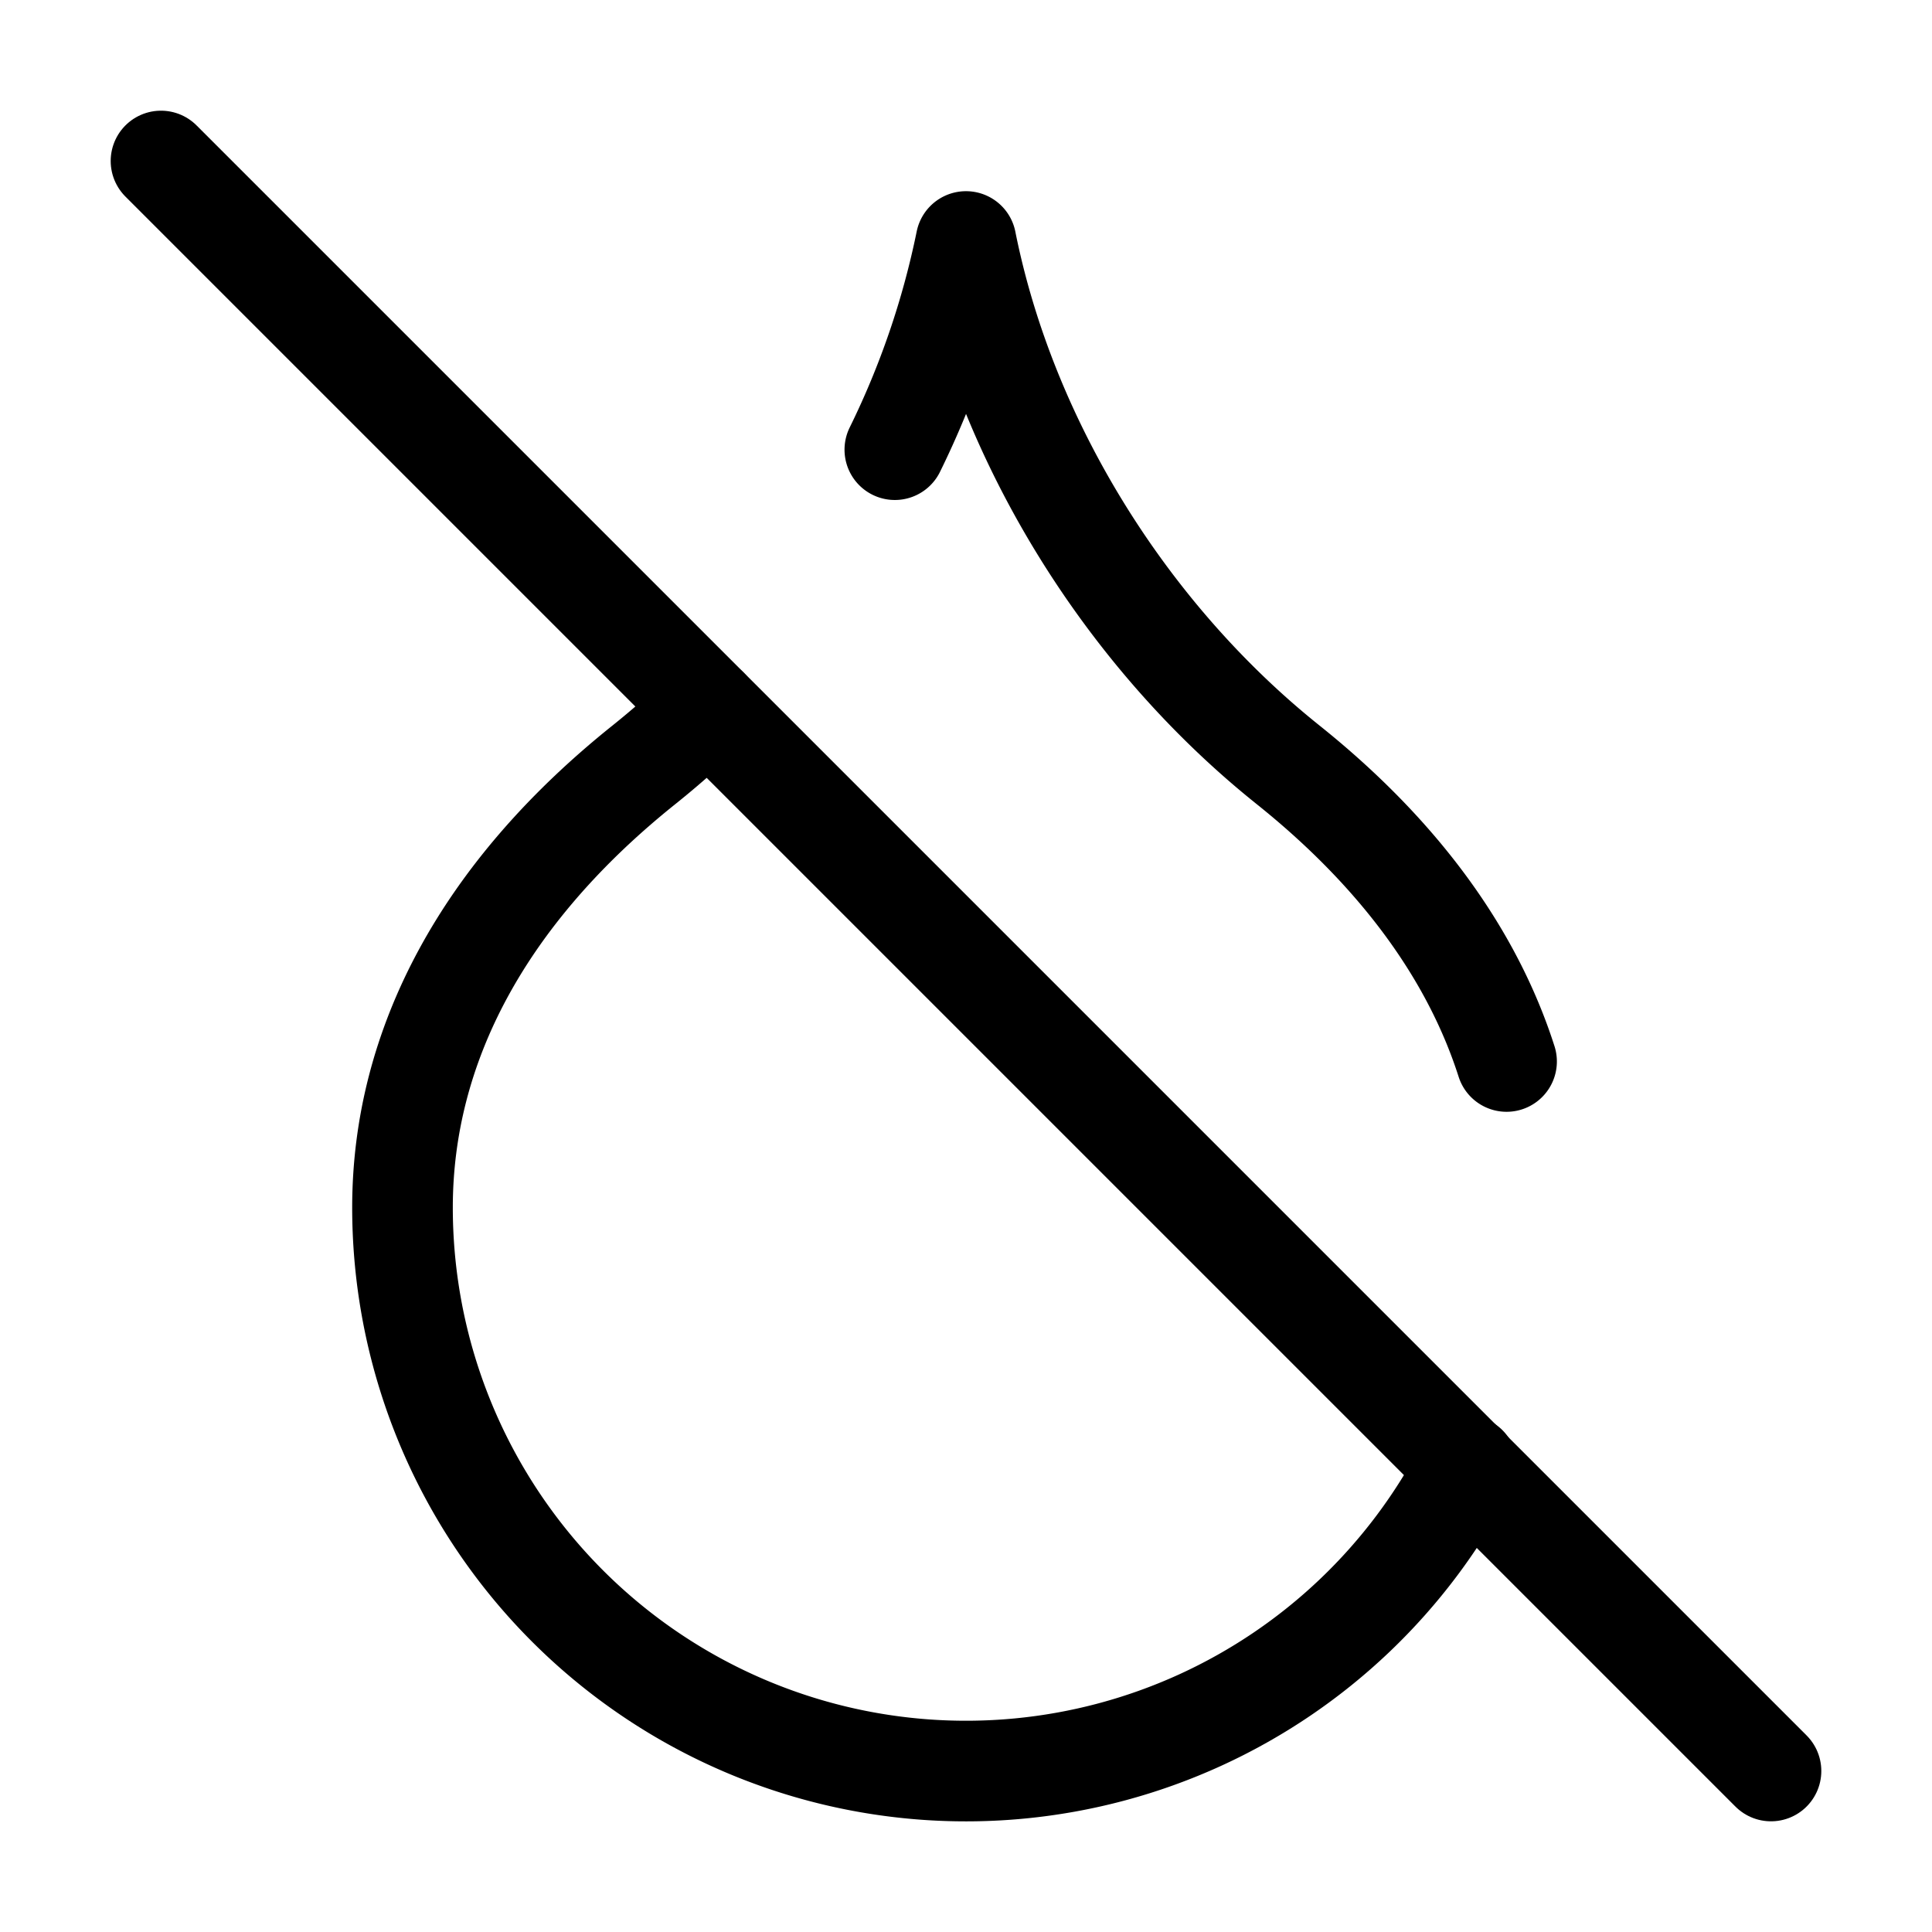
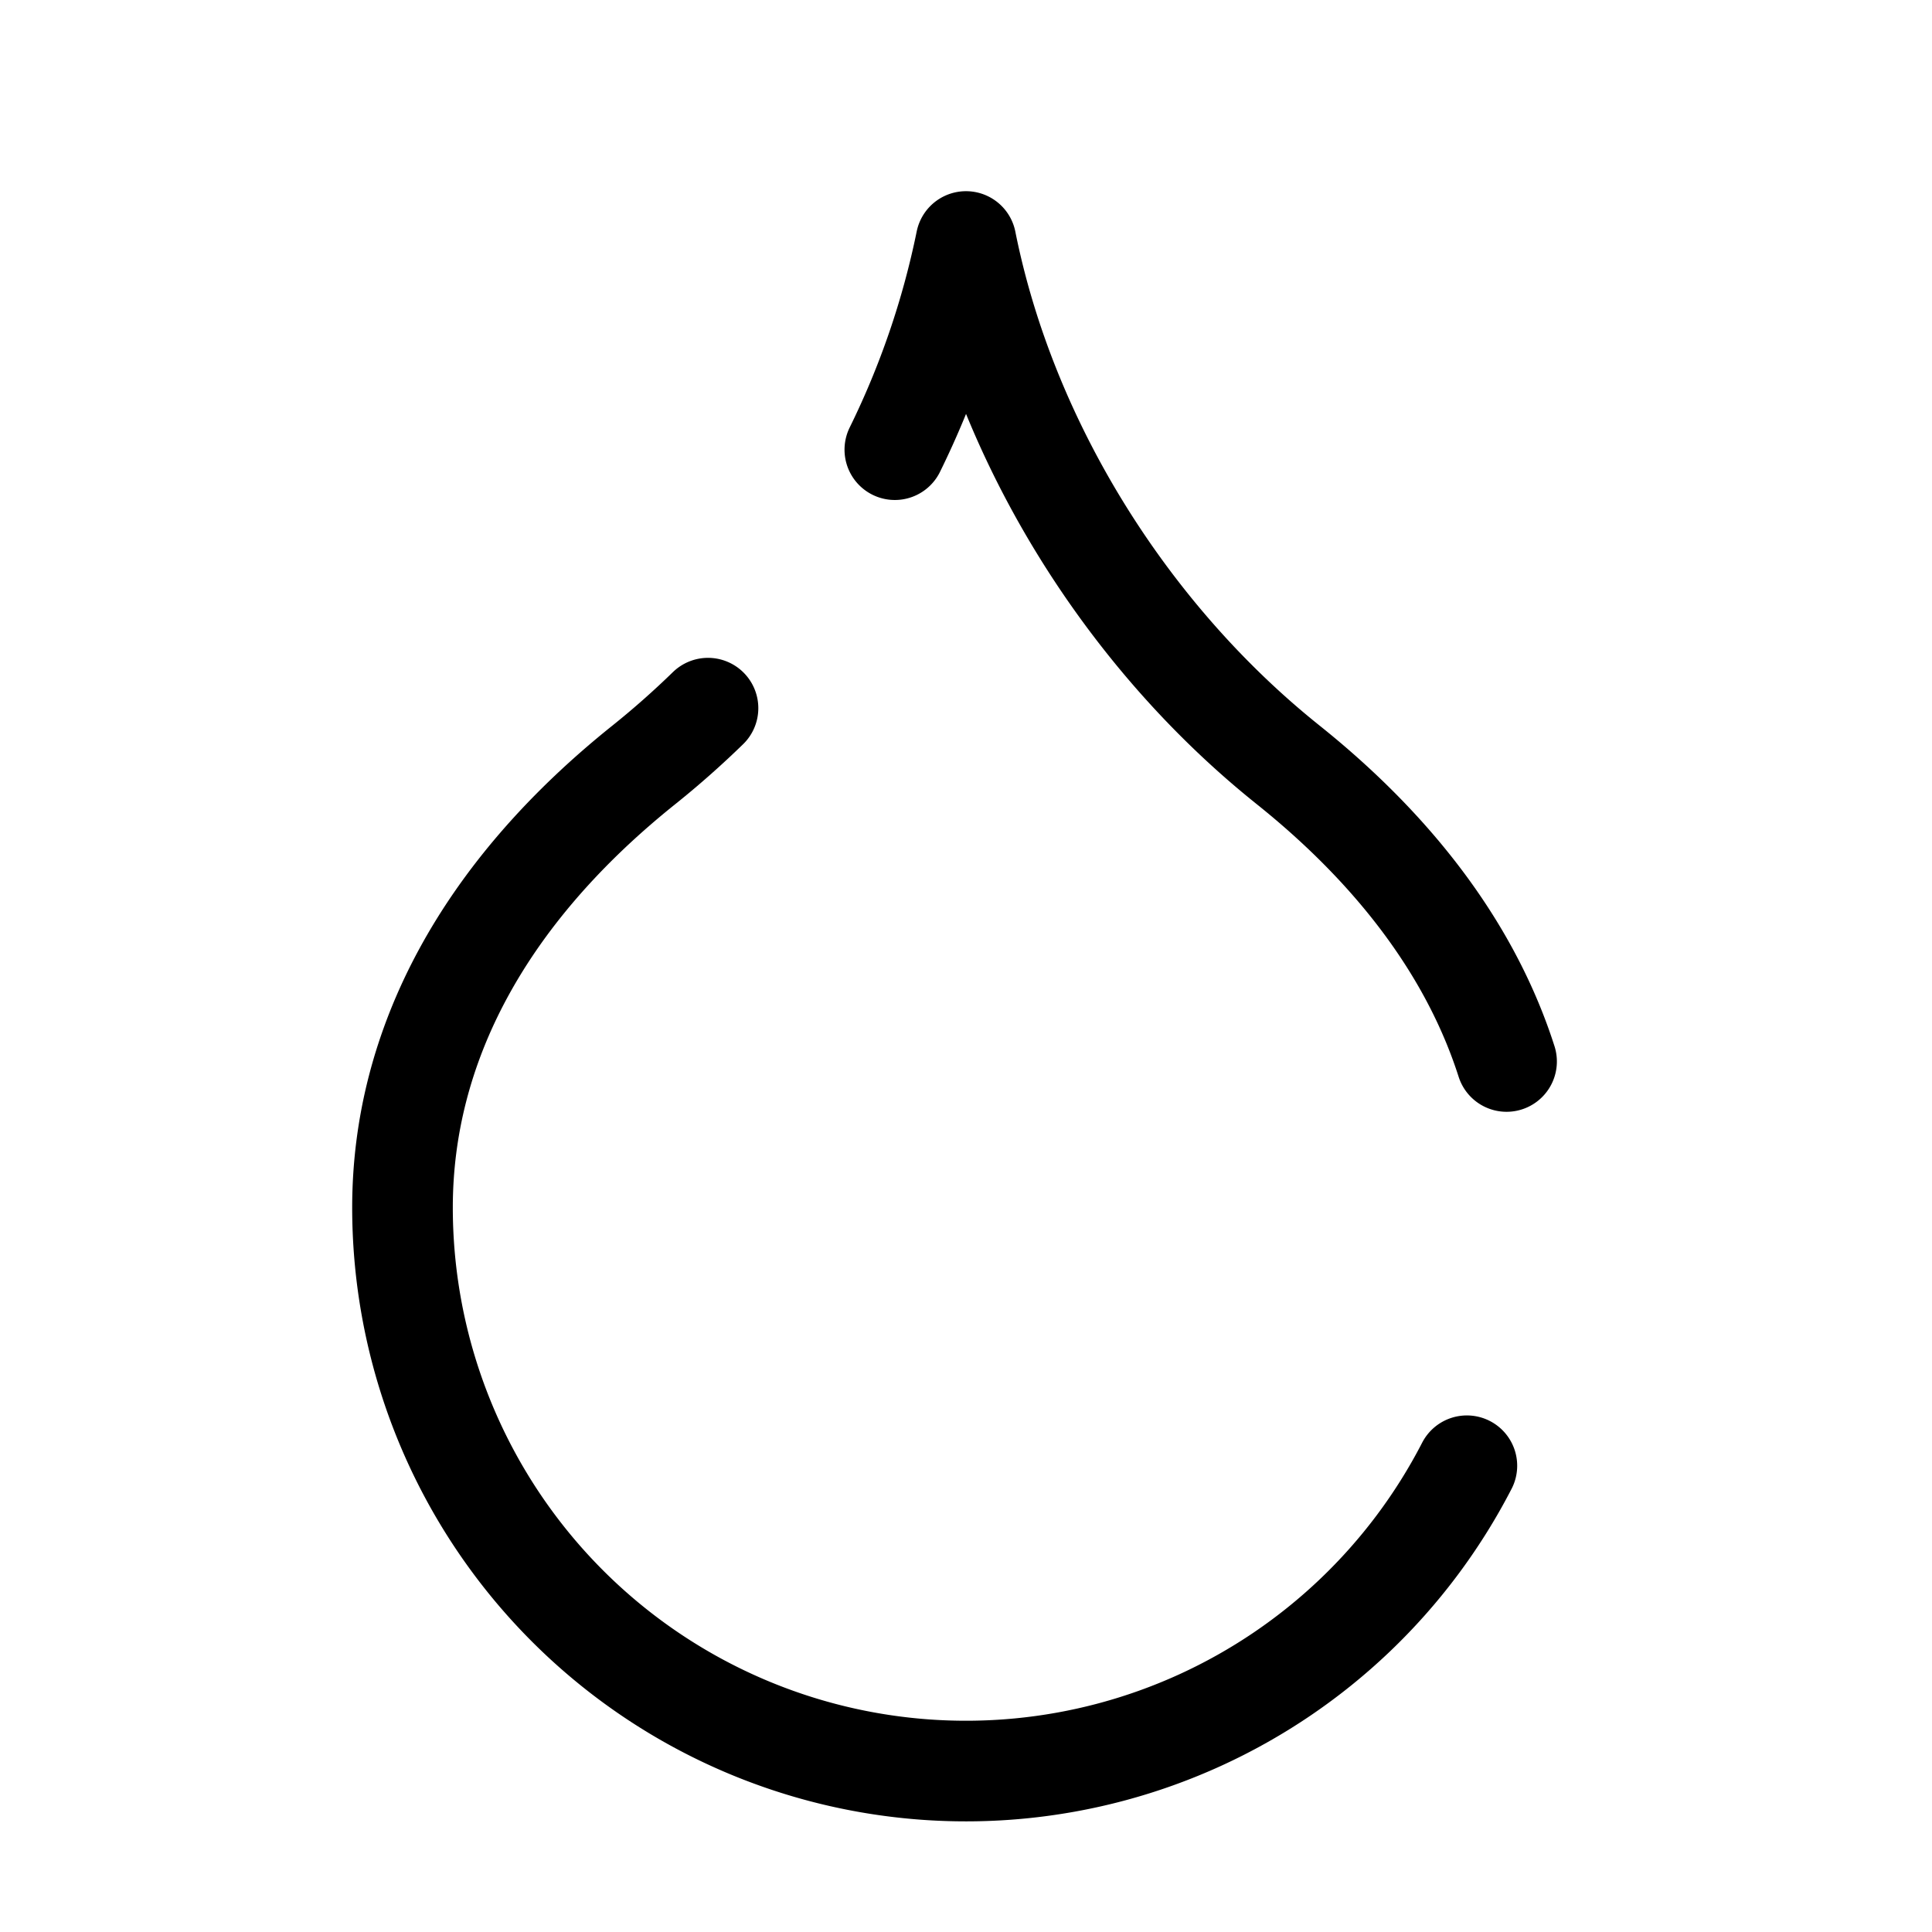
<svg xmlns="http://www.w3.org/2000/svg" class="lucide lucide-droplet-off-icon lucide-droplet-off" stroke-linejoin="round" stroke-linecap="round" stroke-width="1.25" stroke="currentColor" fill="none" viewBox="0 0 24 24" height="24" width="24">
  <path d="M18.715 13.186C18.29 11.858 17.384 10.607 16 9.5c-2-1.6-3.5-4-4-6.5a10.7 10.7 0 0 1-.884 2.586" />
-   <path d="m2 2 20 20" />
  <path d="M8.795 8.797A11 11 0 0 1 8 9.5C6 11.1 5 13 5 15a7 7 0 0 0 13.222 3.208" />
</svg>